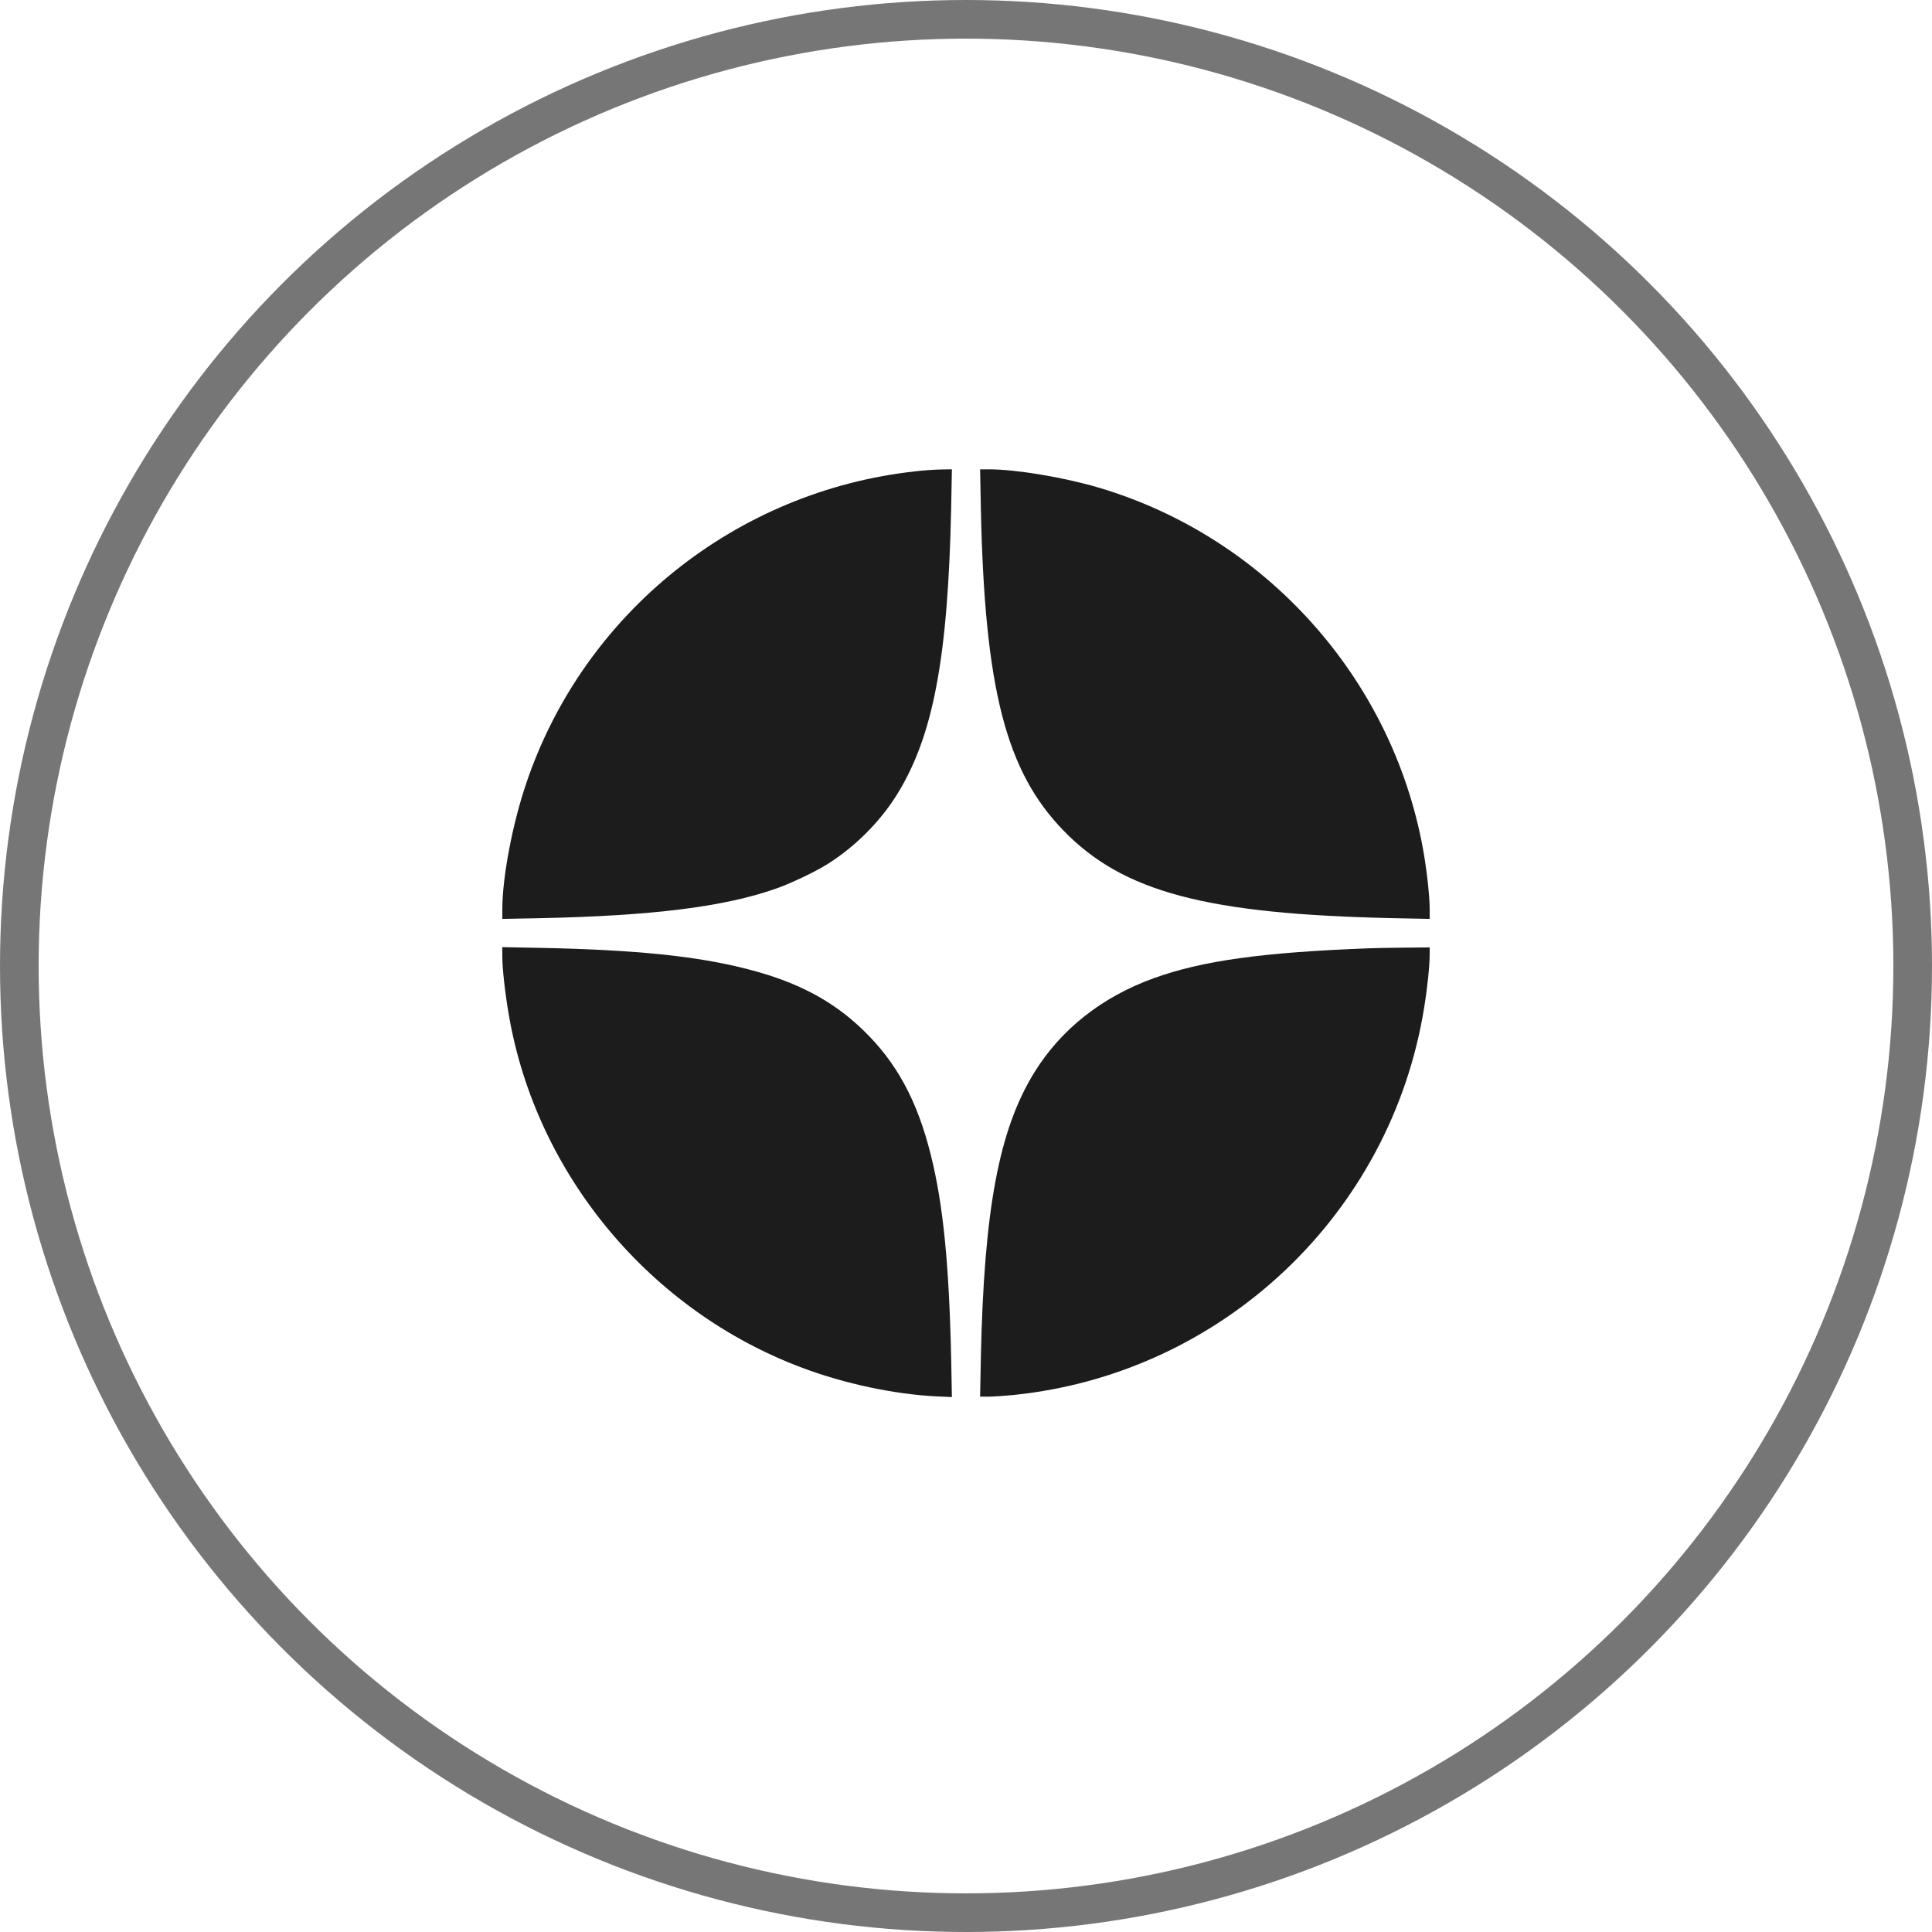
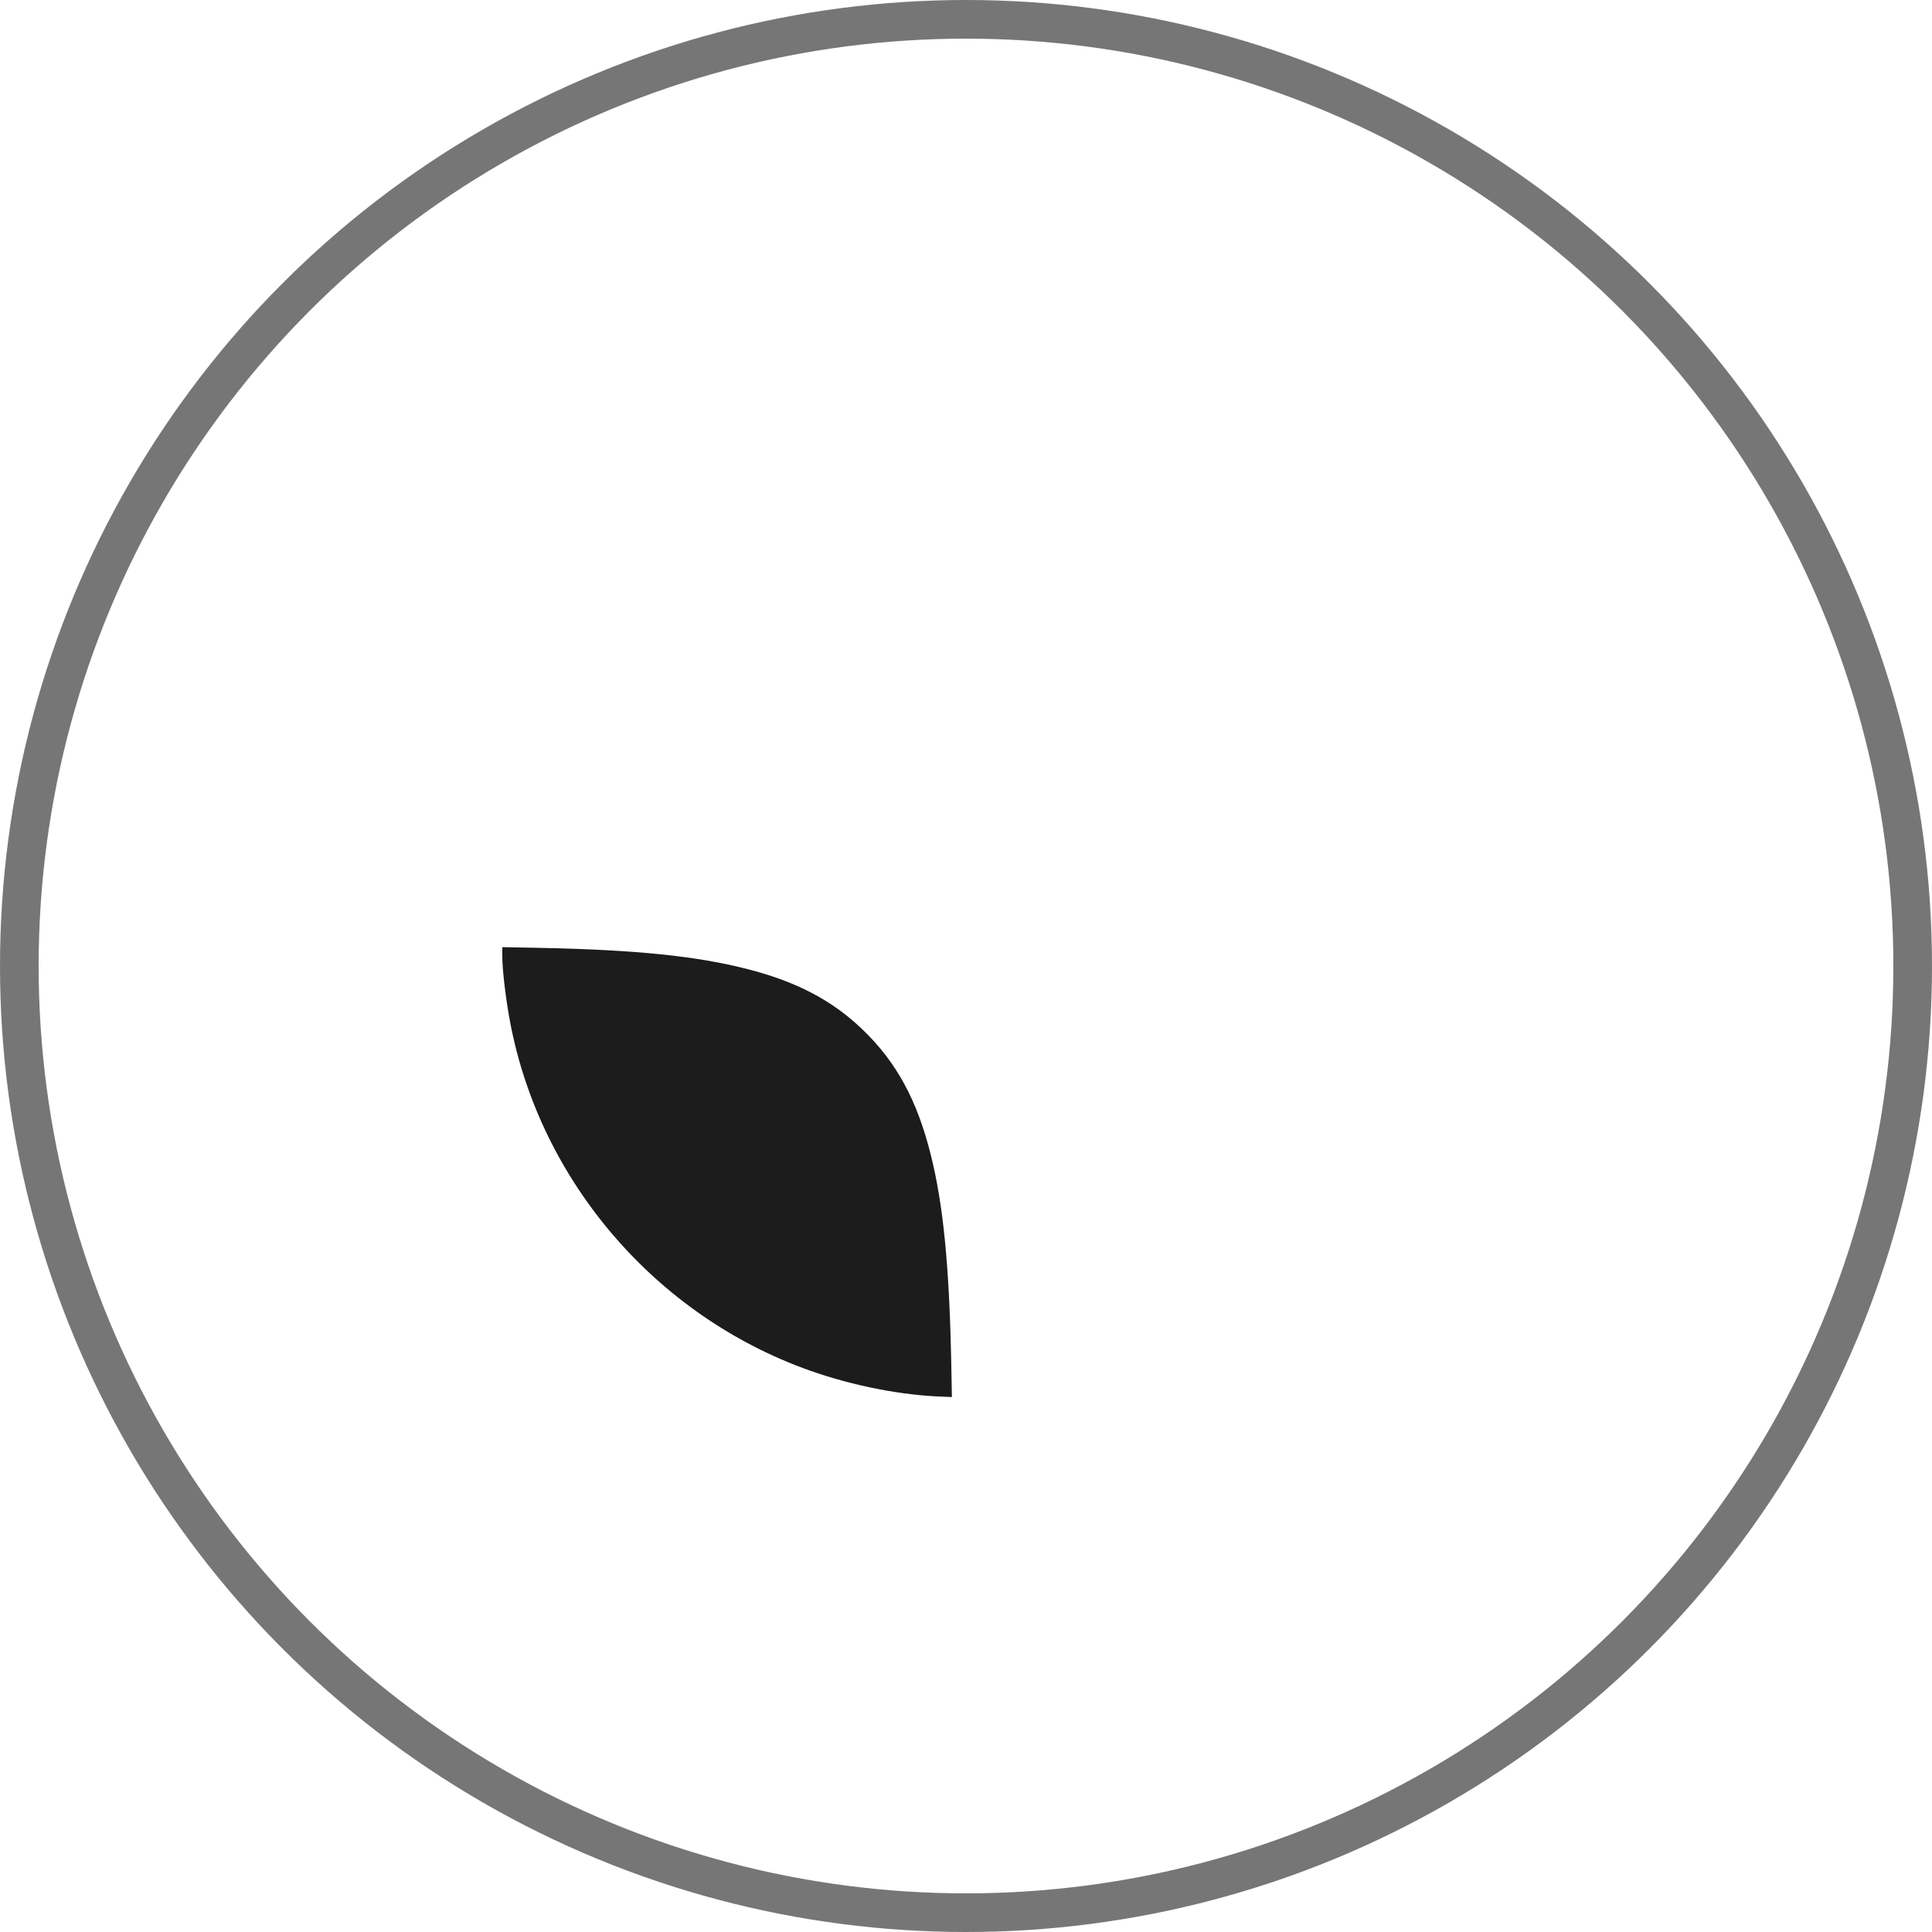
<svg xmlns="http://www.w3.org/2000/svg" width="50" height="50" viewBox="0 0 50 50" fill="none">
  <circle opacity="0.6" cx="25" cy="25" r="24.5" stroke="#1C1C1C" />
-   <path d="M23.697 12.197C19.053 12.703 15.106 15.862 13.619 20.272C13.262 21.325 13 22.703 13 23.534V23.781L13.994 23.762C16.891 23.7 18.738 23.469 20.075 23C20.475 22.859 21.066 22.578 21.4 22.372C22.116 21.928 22.772 21.272 23.21 20.569C24.15 19.059 24.535 17.031 24.616 13.137L24.635 12.146L24.357 12.15C24.203 12.153 23.907 12.171 23.697 12.197Z" fill="#1C1C1C" />
-   <path d="M25.384 13.137C25.481 17.822 26.031 19.962 27.528 21.5C29.069 23.087 31.228 23.659 36.056 23.762L37 23.781V23.525C37 23.188 36.922 22.488 36.825 21.959C36.016 17.534 32.74 13.893 28.428 12.618C27.528 12.353 26.293 12.146 25.596 12.146H25.365L25.384 13.137Z" fill="#1C1C1C" />
  <path d="M13 24.759C13 25.078 13.075 25.731 13.172 26.287C13.887 30.403 16.822 33.925 20.766 35.4C21.86 35.812 23.15 36.084 24.232 36.138L24.635 36.156L24.616 35.159C24.563 32.722 24.41 31.169 24.088 29.884C23.738 28.481 23.203 27.494 22.338 26.659C21.541 25.887 20.603 25.396 19.297 25.068C18 24.74 16.434 24.581 13.994 24.531L13 24.512V24.759Z" fill="#1C1C1C" />
-   <path d="M35.453 24.541C32.681 24.644 31.112 24.863 29.859 25.316C28.525 25.797 27.465 26.632 26.775 27.744C25.853 29.229 25.465 31.301 25.384 35.151L25.365 36.145H25.59C25.712 36.145 26.018 36.123 26.268 36.098C31.647 35.532 35.997 31.416 36.856 26.082C36.941 25.563 37 24.991 37 24.697V24.519L36.337 24.525C35.972 24.529 35.575 24.535 35.453 24.541Z" fill="#1C1C1C" />
</svg>